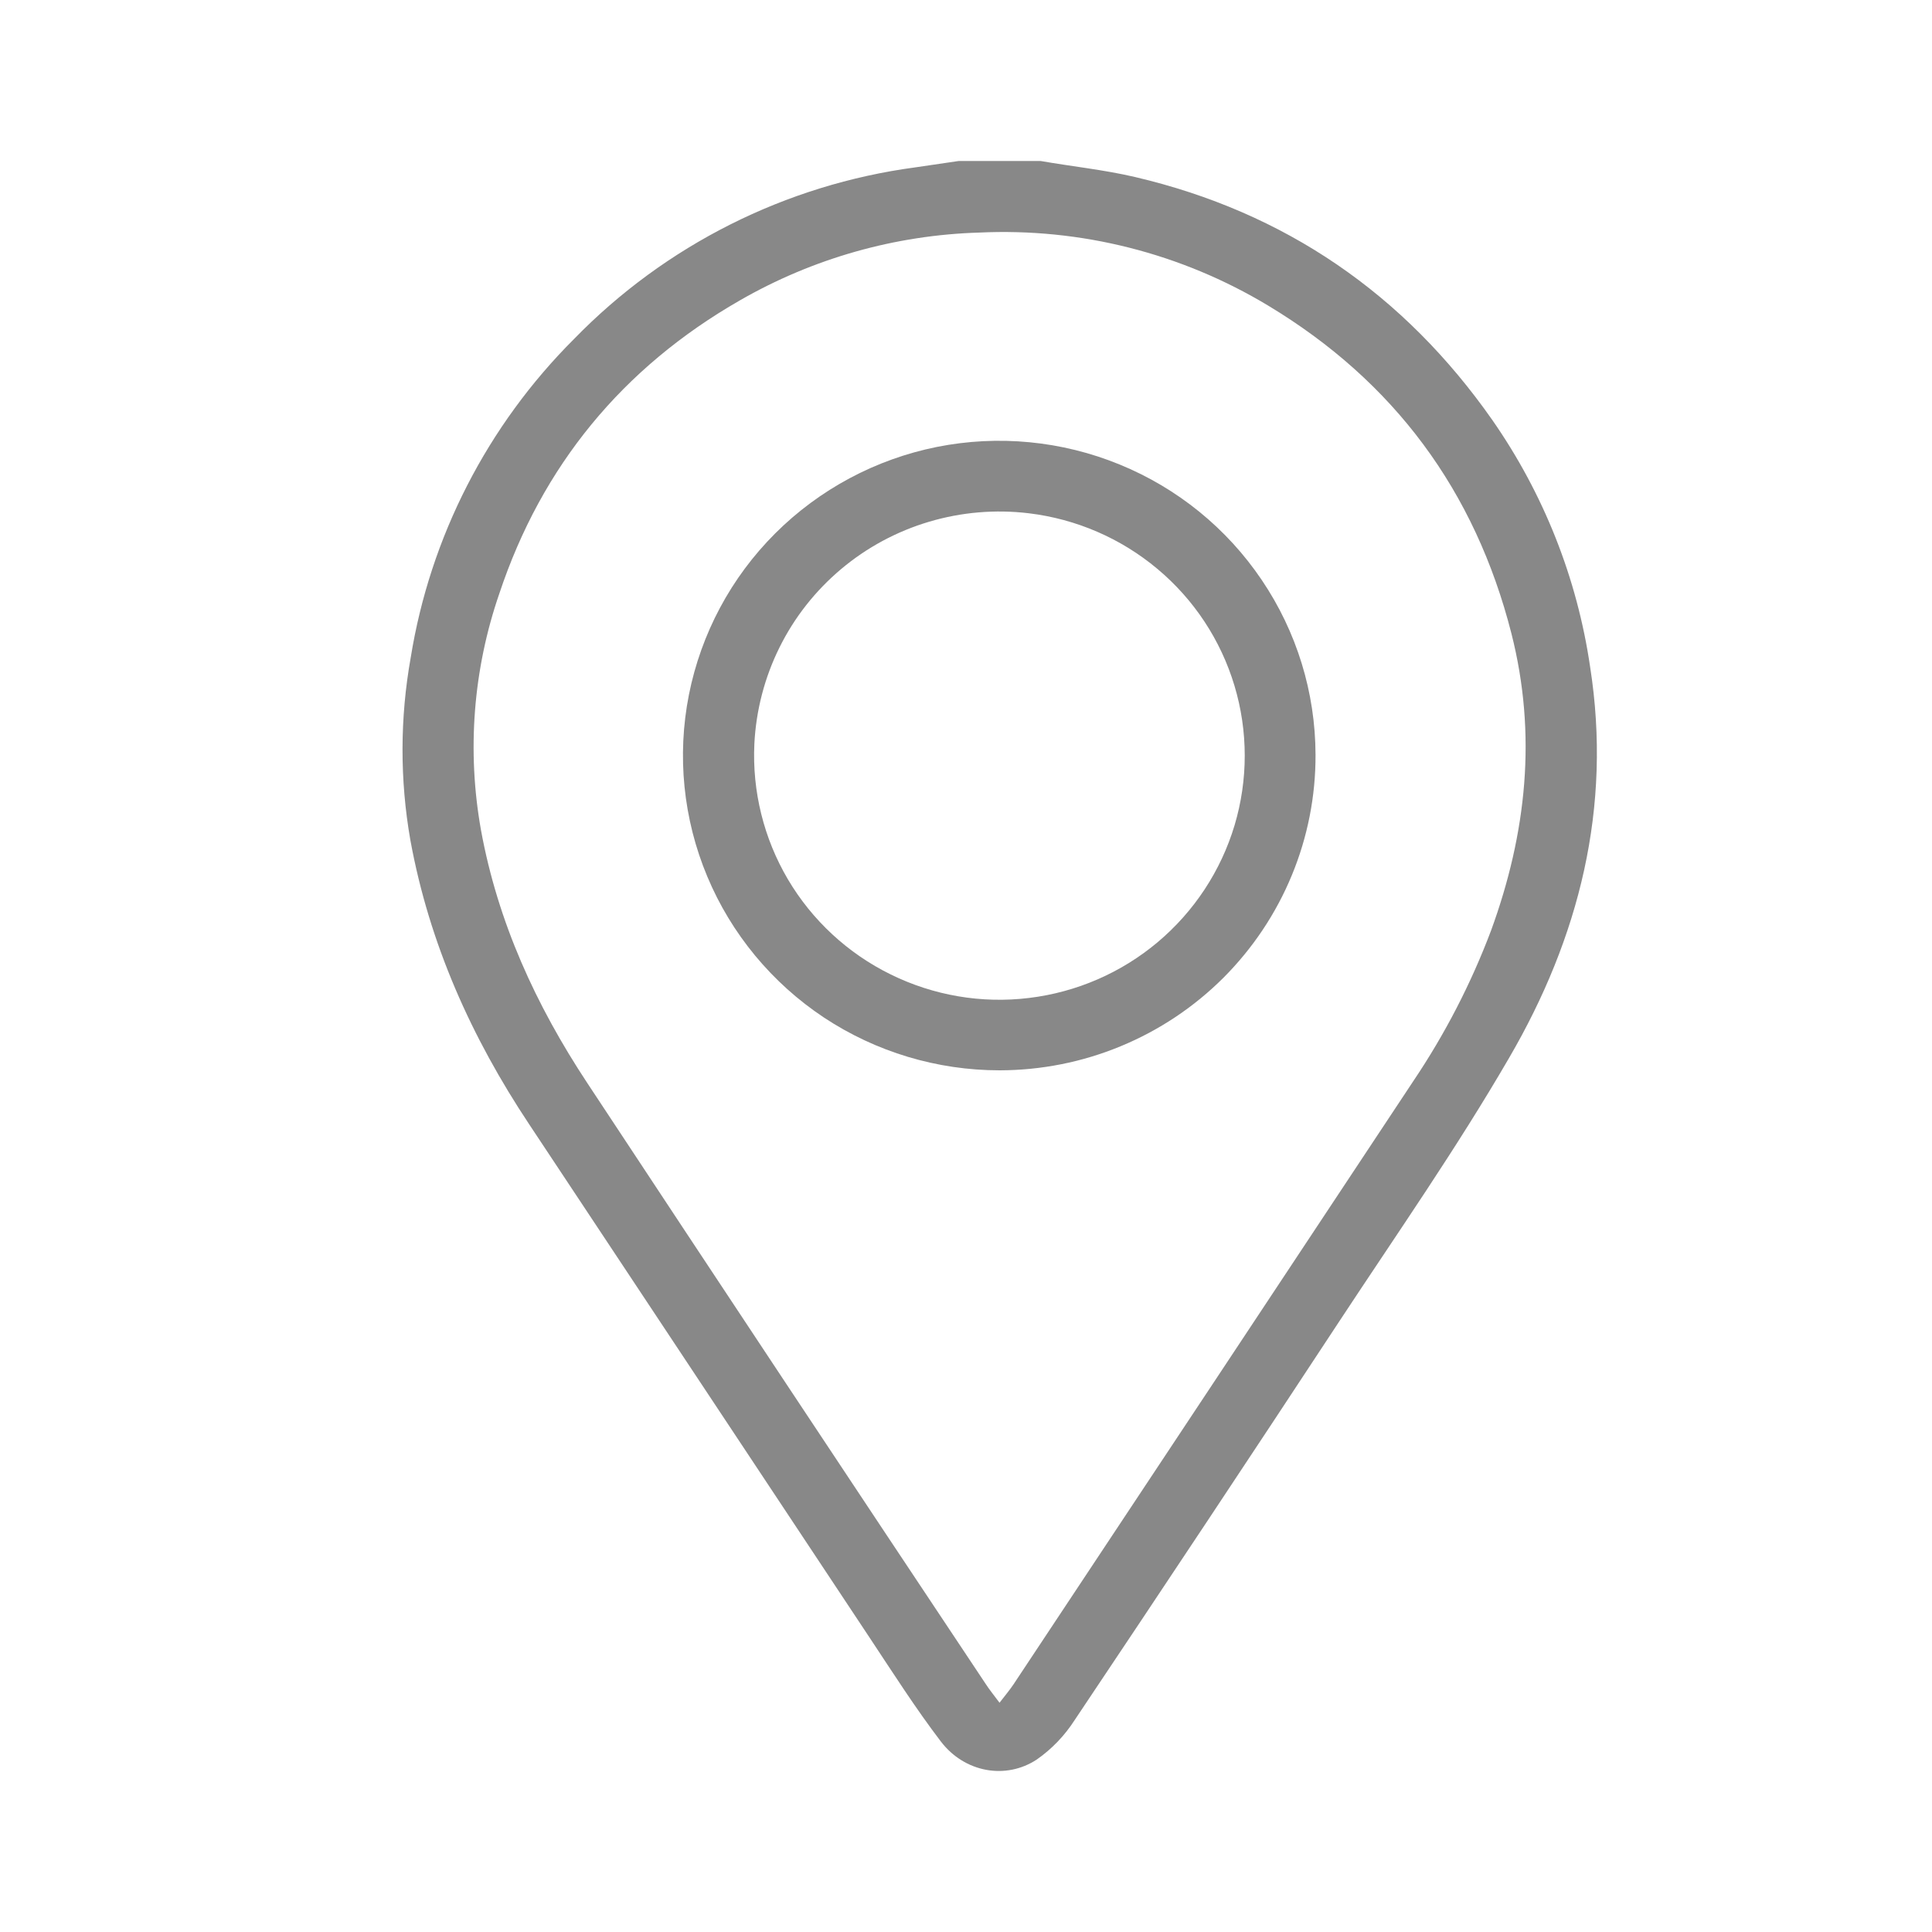
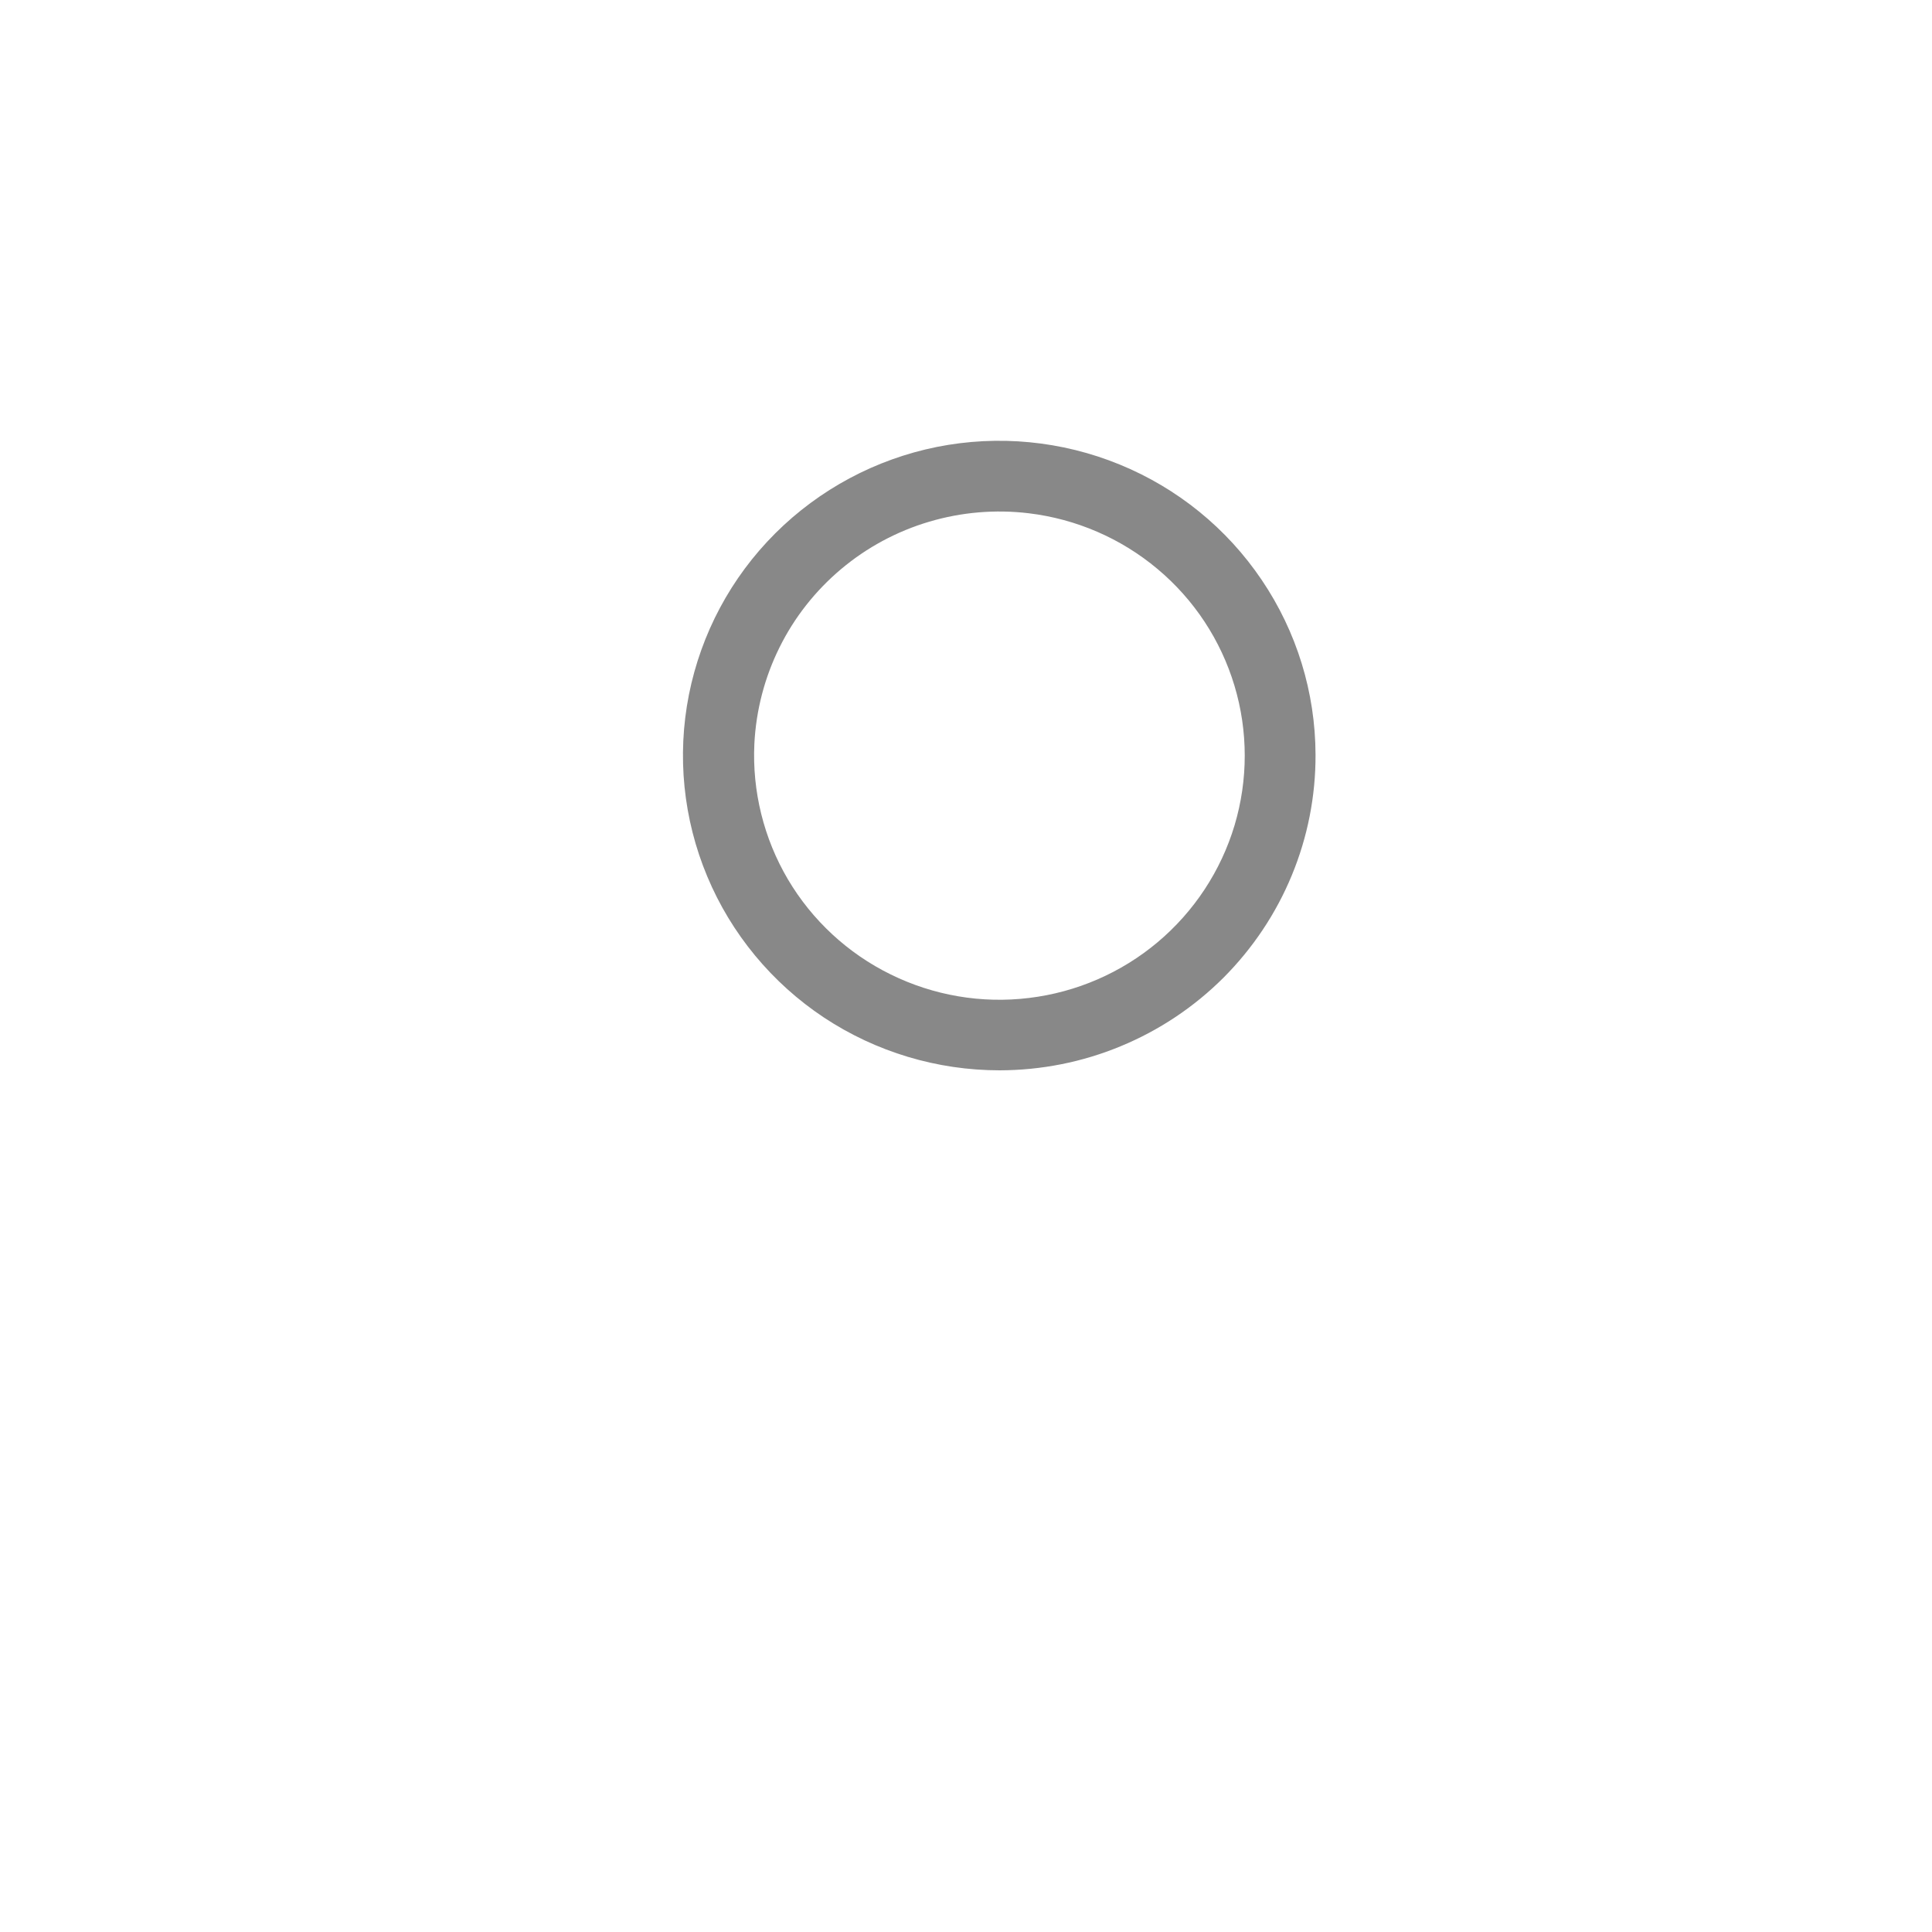
<svg xmlns="http://www.w3.org/2000/svg" width="24" height="24" viewBox="0 0 24 24" fill="none">
-   <path d="M12.927 2C13.318 2.068 13.715 2.109 14.1 2.199C15.967 2.637 17.443 3.655 18.537 5.216C19.175 6.131 19.592 7.182 19.753 8.284C20.027 10.031 19.617 11.649 18.744 13.146C18.095 14.264 17.352 15.328 16.64 16.41C15.55 18.068 14.452 19.721 13.348 21.37C13.225 21.561 13.066 21.727 12.88 21.857C12.493 22.112 11.982 22.018 11.688 21.634C11.373 21.221 11.093 20.781 10.805 20.347C9.395 18.222 7.986 16.096 6.576 13.97C5.855 12.886 5.333 11.722 5.098 10.438C4.966 9.687 4.968 8.919 5.102 8.169C5.344 6.669 6.055 5.284 7.133 4.209C8.265 3.046 9.758 2.295 11.371 2.079L11.909 2H12.927ZM12.415 21.154C12.489 21.058 12.542 20.995 12.588 20.927C14.247 18.427 15.904 15.926 17.56 13.425C17.952 12.842 18.275 12.216 18.523 11.558C18.963 10.352 19.095 9.126 18.775 7.868C18.324 6.1 17.32 4.739 15.753 3.796C14.674 3.146 13.426 2.83 12.166 2.889C11.119 2.92 10.097 3.21 9.19 3.732C7.733 4.568 6.731 5.787 6.203 7.373C5.877 8.317 5.799 9.329 5.975 10.312C6.184 11.456 6.658 12.488 7.293 13.45C8.939 15.944 10.589 18.433 12.245 20.919C12.291 20.99 12.344 21.055 12.418 21.154H12.415Z" fill="#888888" />
  <path d="M12.418 13.296C11.641 13.296 10.882 13.068 10.235 12.64C9.589 12.211 9.084 11.601 8.786 10.888C8.487 10.174 8.408 9.388 8.558 8.63C8.709 7.871 9.081 7.174 9.63 6.626C10.178 6.079 10.877 5.705 11.638 5.552C12.4 5.4 13.19 5.476 13.908 5.77C14.627 6.064 15.241 6.563 15.674 7.205C16.108 7.847 16.34 8.602 16.342 9.375C16.344 9.889 16.244 10.398 16.047 10.874C15.851 11.349 15.562 11.781 15.198 12.146C14.833 12.51 14.4 12.799 13.923 12.996C13.446 13.194 12.935 13.295 12.418 13.296ZM9.371 9.24C9.343 9.83 9.488 10.415 9.788 10.924C10.089 11.433 10.533 11.844 11.065 12.105C11.597 12.367 12.194 12.469 12.783 12.397C13.372 12.326 13.928 12.085 14.381 11.704C14.834 11.323 15.166 10.819 15.336 10.253C15.505 9.687 15.505 9.084 15.335 8.518C15.165 7.952 14.833 7.448 14.379 7.068C13.925 6.687 13.369 6.447 12.78 6.376C12.365 6.326 11.943 6.362 11.542 6.481C11.141 6.6 10.769 6.8 10.449 7.069C10.129 7.338 9.868 7.669 9.683 8.043C9.498 8.416 9.392 8.824 9.371 9.24Z" fill="#888888" />
</svg>